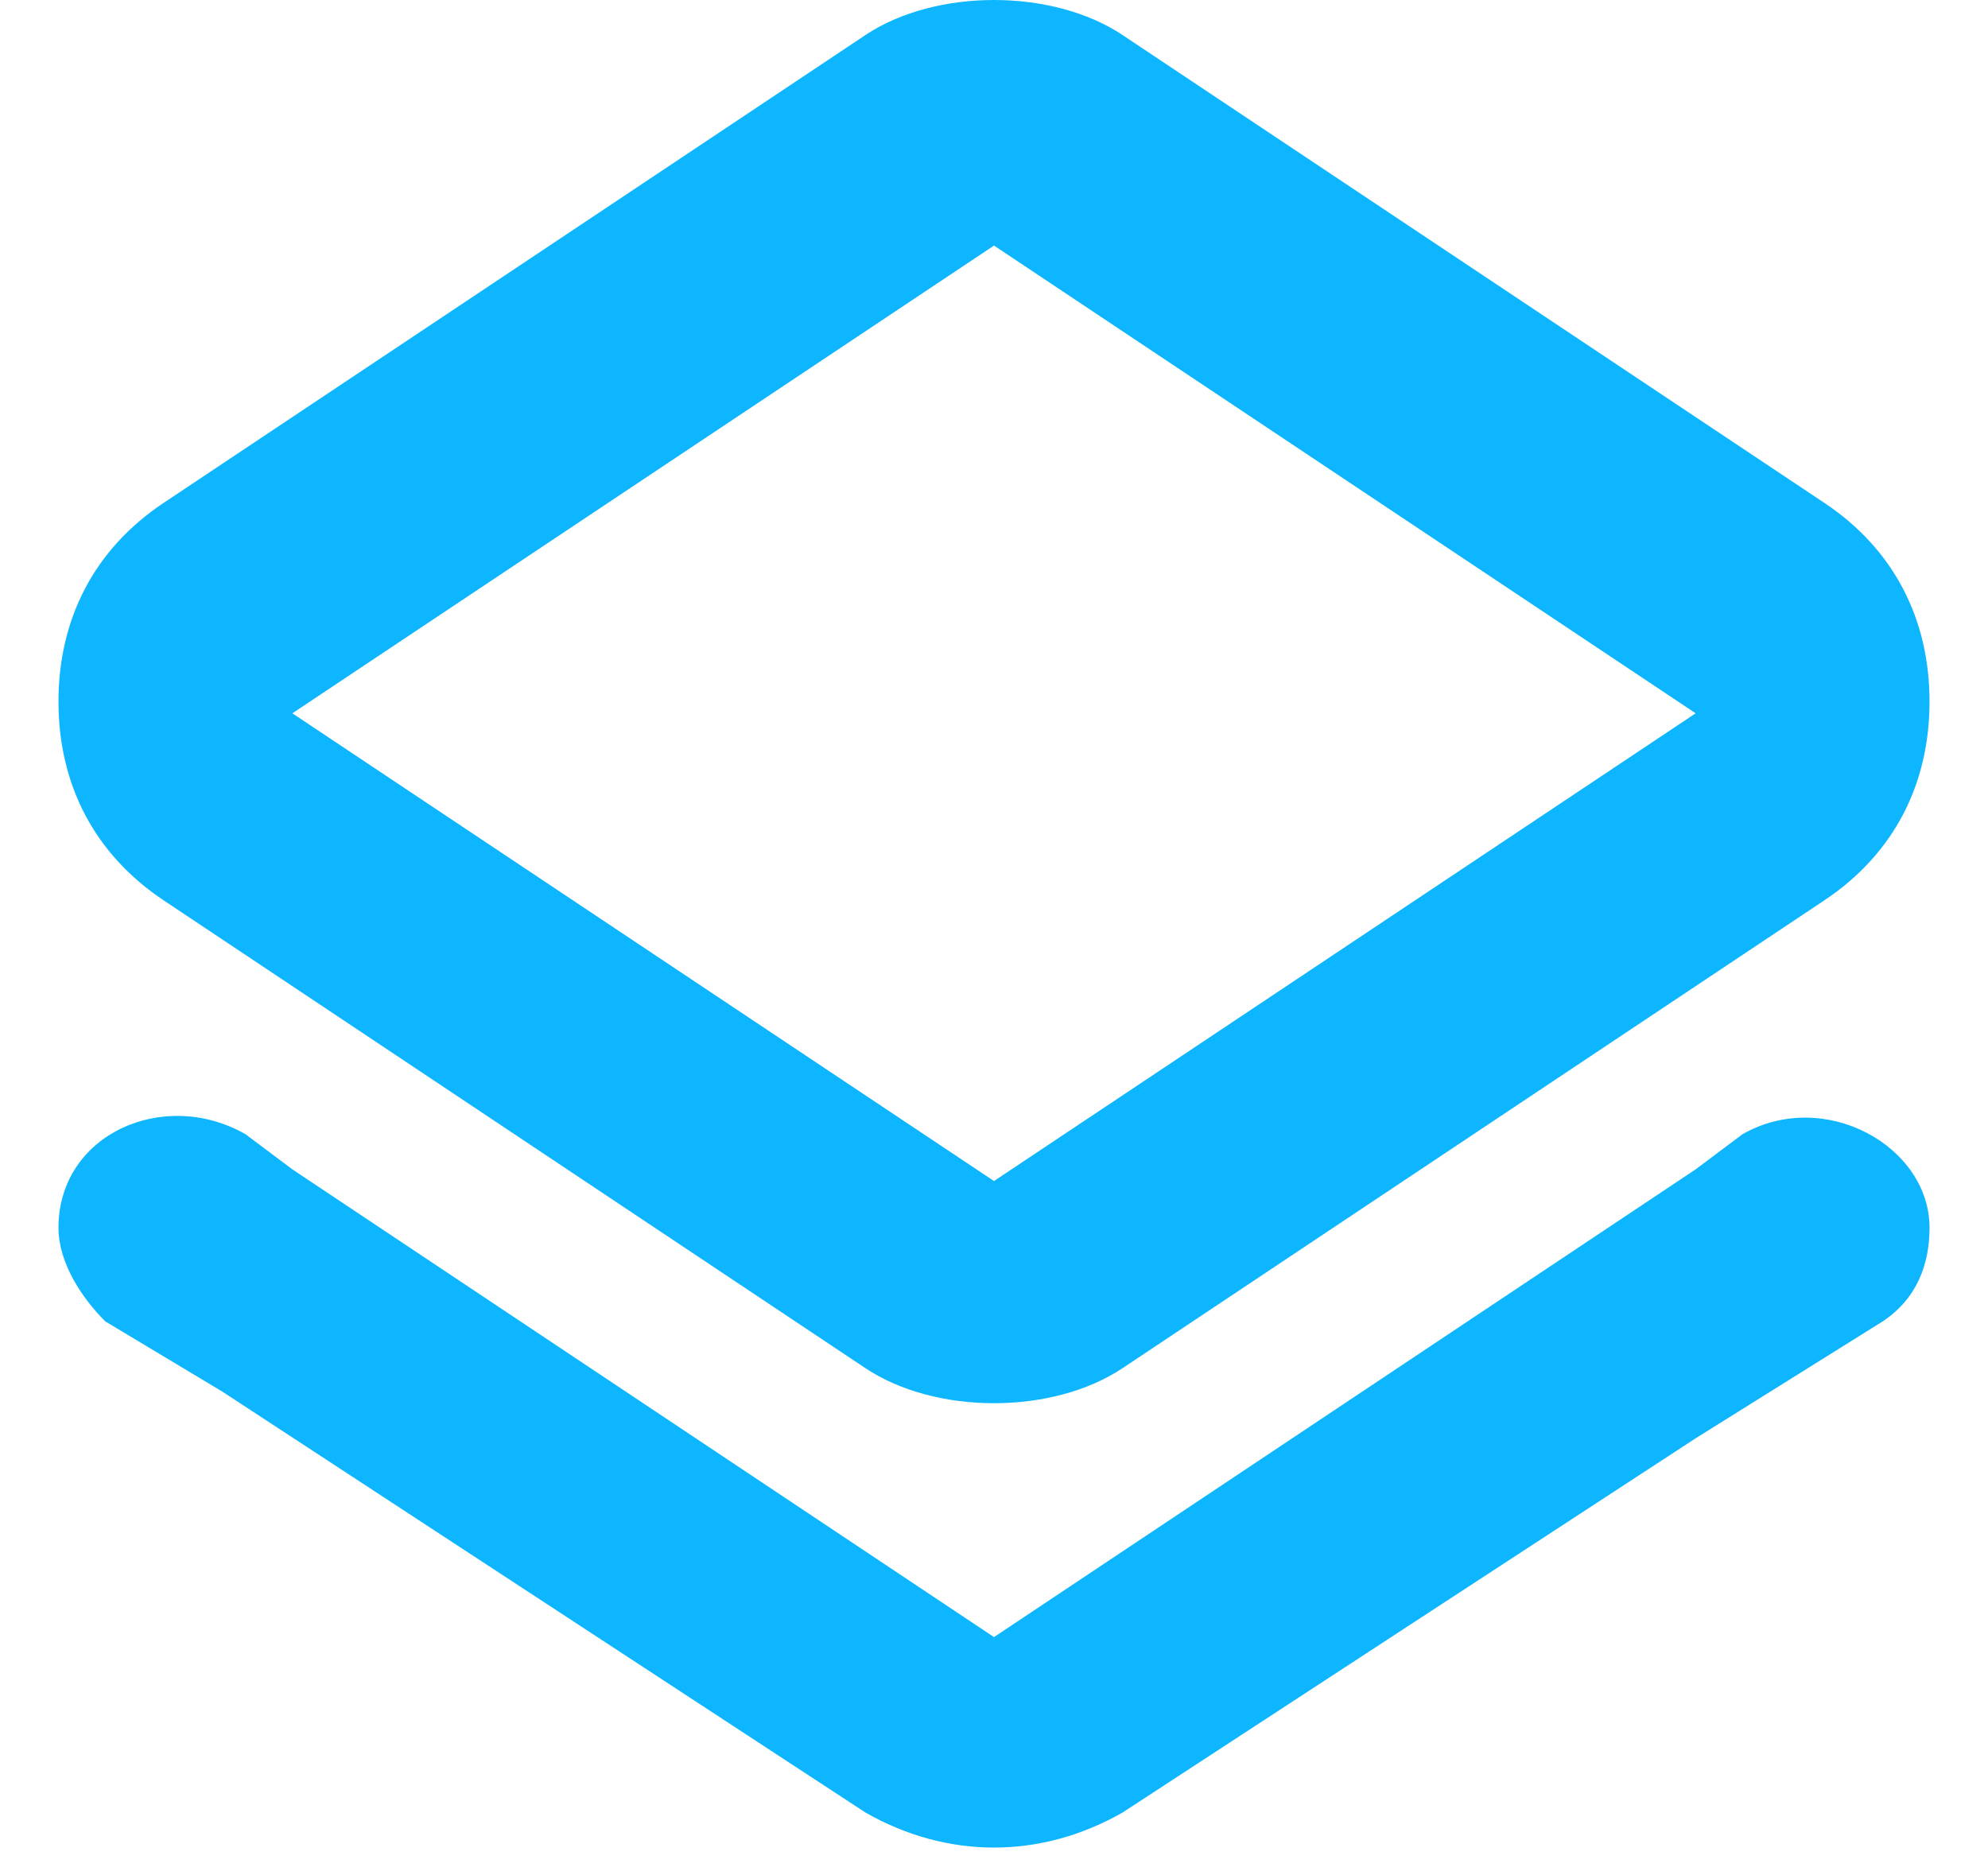
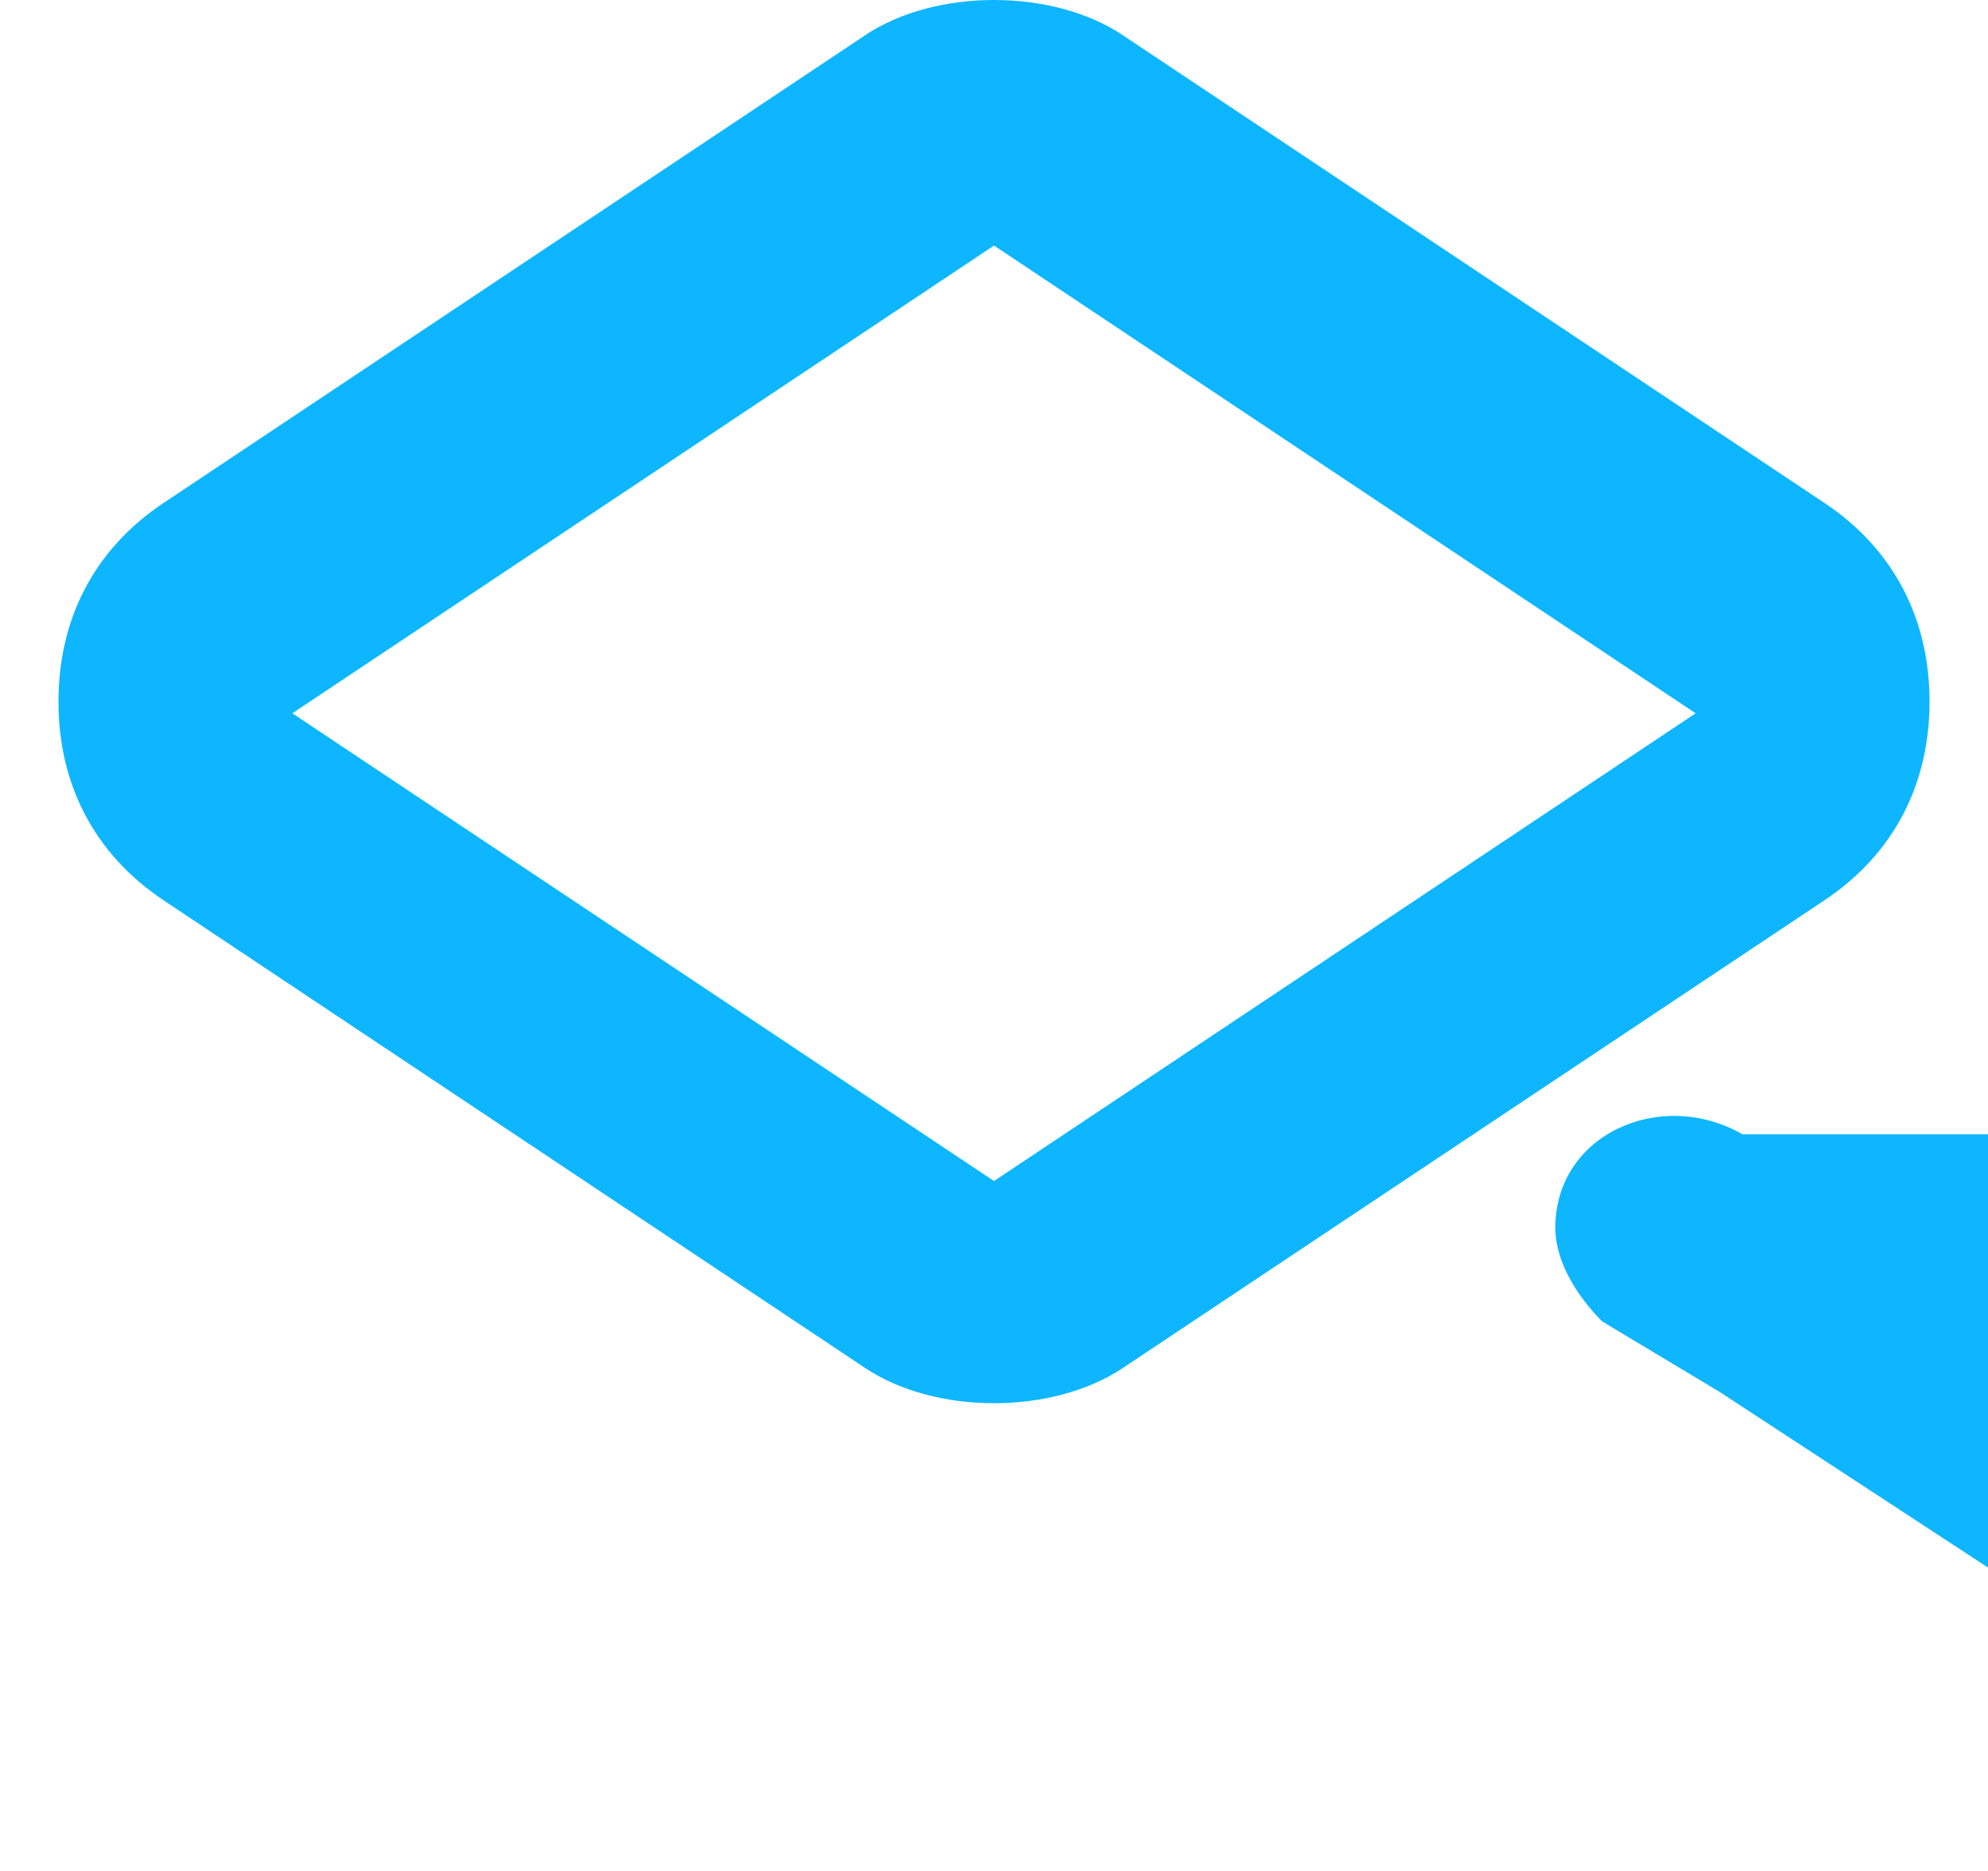
<svg xmlns="http://www.w3.org/2000/svg" width="17" height="16" fill="none">
-   <path fill-rule="evenodd" clip-rule="evenodd" d="M1.4 7.7l6 4c.3.2.7.3 1.1.3.4 0 .8-.1 1.1-.3l6-4c.6-.4.9-1 .9-1.7s-.3-1.3-.9-1.7l-6-4C9.3.1 8.9 0 8.5 0c-.4 0-.8.1-1.1.3l-6 4C.8 4.7.5 5.3.5 6s.3 1.3.9 1.7zm7.1-5.6l6 4-6 4-6-4 6-4zm6.4 7.6l-.4.3-6 4-6-4-.4-.3c-.7-.4-1.6 0-1.6.8 0 .3.2.6.4.8l1 .6 5.5 3.6c.7.4 1.5.4 2.2 0l4.9-3.2 1.6-1c.3-.2.4-.5.4-.8 0-.7-.9-1.2-1.6-.8z" fill="#0DB6FF" />
+   <path fill-rule="evenodd" clip-rule="evenodd" d="M1.4 7.7l6 4c.3.2.7.3 1.1.3.4 0 .8-.1 1.1-.3l6-4c.6-.4.9-1 .9-1.7s-.3-1.3-.9-1.7l-6-4C9.3.1 8.9 0 8.5 0c-.4 0-.8.1-1.1.3l-6 4C.8 4.7.5 5.3.5 6s.3 1.3.9 1.7zm7.1-5.6l6 4-6 4-6-4 6-4zm6.4 7.6c-.7-.4-1.6 0-1.6.8 0 .3.2.6.4.8l1 .6 5.5 3.6c.7.4 1.5.4 2.2 0l4.9-3.2 1.6-1c.3-.2.4-.5.4-.8 0-.7-.9-1.2-1.6-.8z" fill="#0DB6FF" />
</svg>